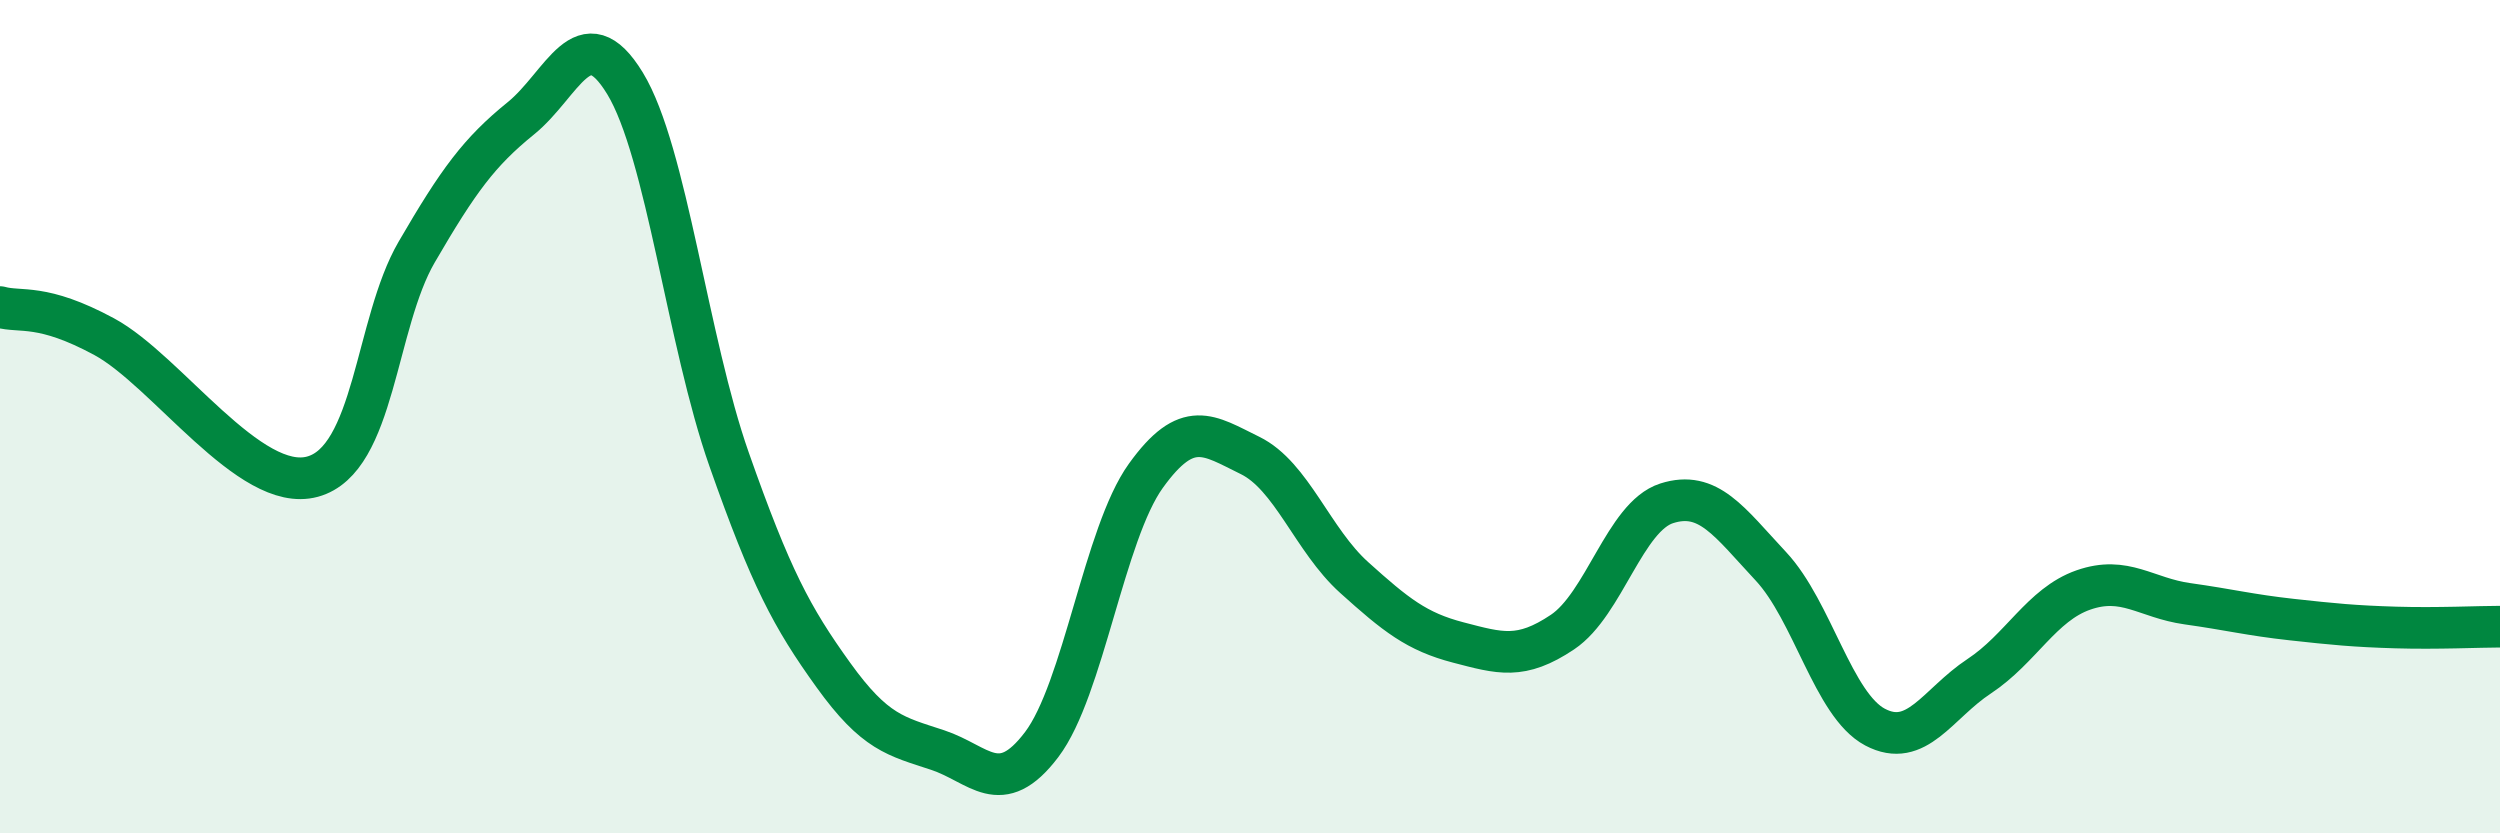
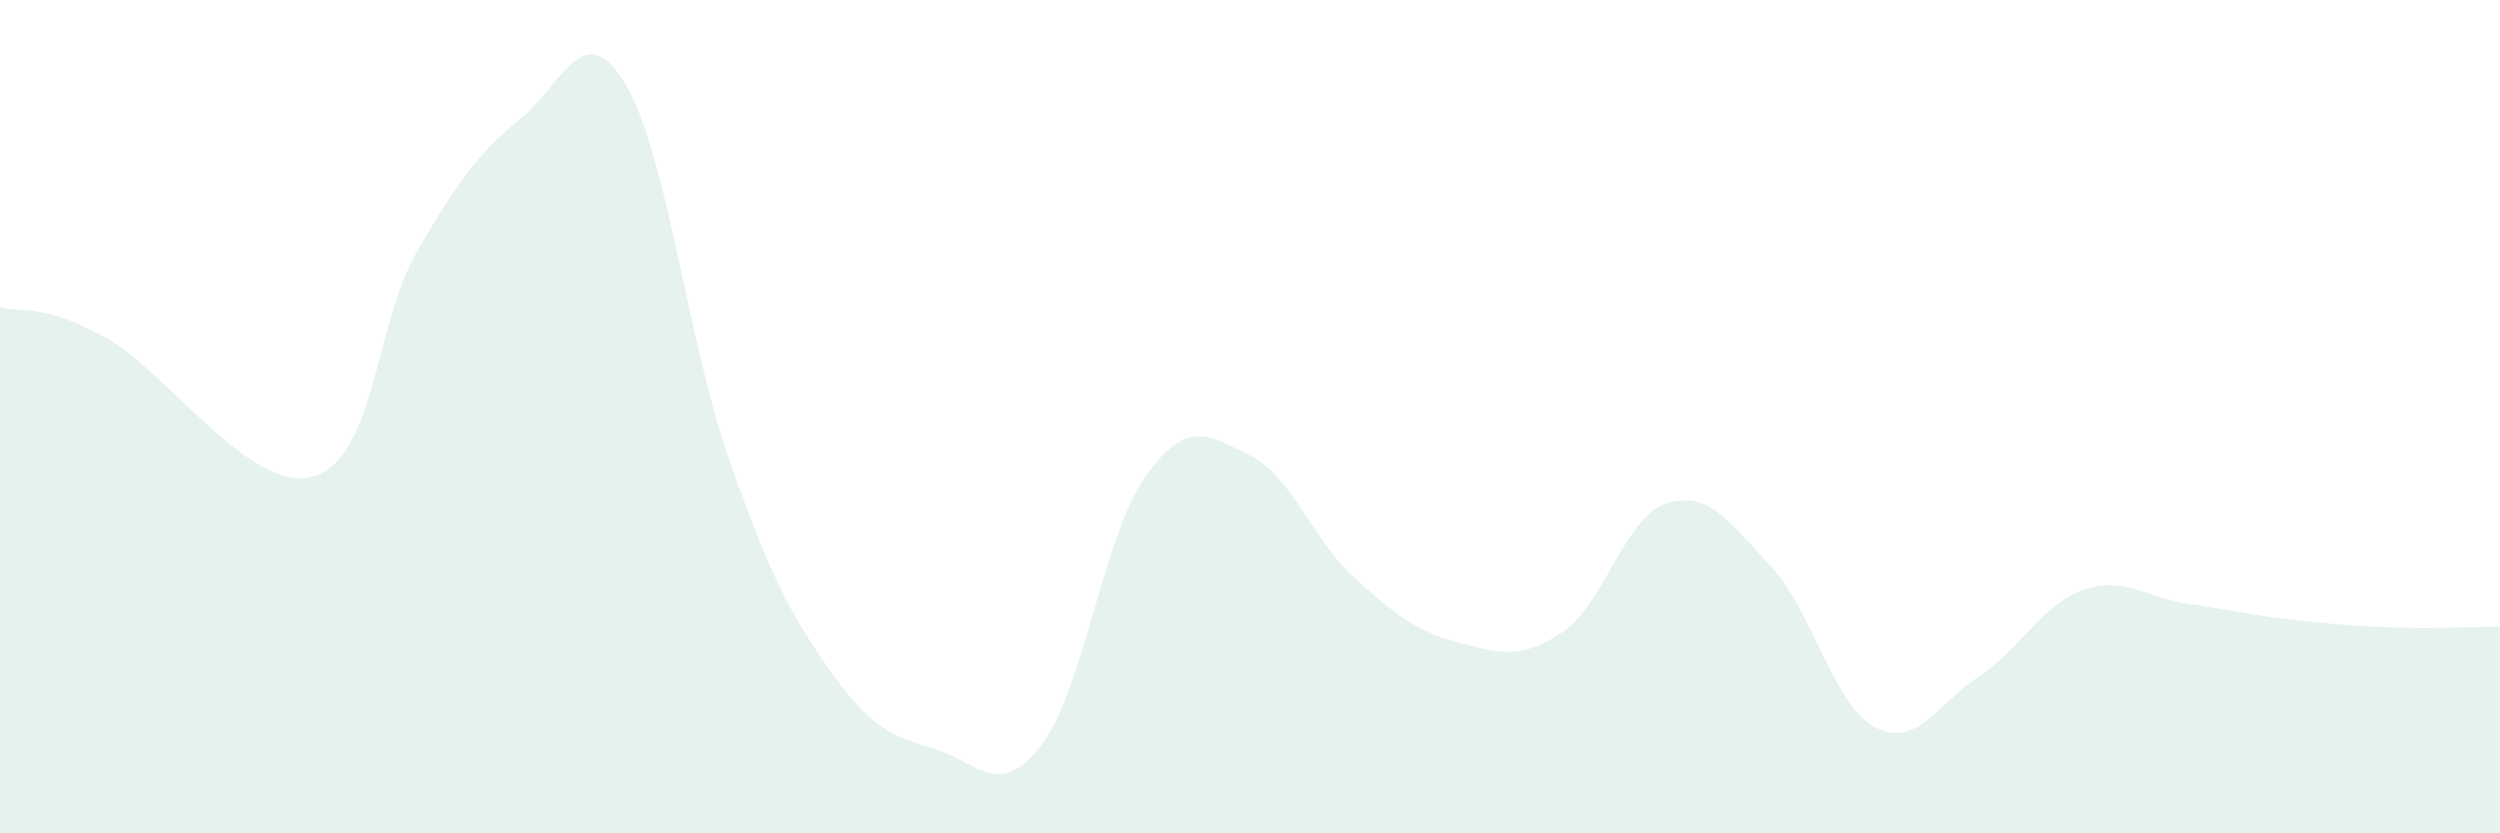
<svg xmlns="http://www.w3.org/2000/svg" width="60" height="20" viewBox="0 0 60 20">
  <path d="M 0,7.37 C 0.5,7.51 1,7.27 2.5,8.08 C 4,8.89 6,11.85 7.5,11.44 C 9,11.03 9,7.77 10,6.05 C 11,4.33 11.5,3.65 12.5,2.84 C 13.5,2.03 14,0.36 15,2 C 16,3.64 16.5,8.19 17.5,11.03 C 18.5,13.87 19,14.81 20,16.2 C 21,17.59 21.5,17.67 22.5,18 C 23.5,18.33 24,19.19 25,17.87 C 26,16.55 26.5,12.81 27.5,11.42 C 28.5,10.03 29,10.44 30,10.93 C 31,11.42 31.5,12.96 32.5,13.86 C 33.5,14.76 34,15.16 35,15.42 C 36,15.68 36.5,15.84 37.5,15.17 C 38.5,14.5 39,12.4 40,12.08 C 41,11.76 41.5,12.52 42.5,13.59 C 43.5,14.66 44,16.92 45,17.45 C 46,17.98 46.5,16.89 47.5,16.23 C 48.5,15.57 49,14.51 50,14.16 C 51,13.81 51.5,14.35 52.5,14.49 C 53.5,14.63 54,14.76 55,14.87 C 56,14.98 56.5,15.03 57.5,15.06 C 58.5,15.09 59.5,15.04 60,15.04L60 20L0 20Z" fill="#008740" opacity="0.1" stroke-linecap="round" stroke-linejoin="round" />
-   <path d="M 0,7.37 C 0.5,7.51 1,7.27 2.5,8.08 C 4,8.89 6,11.85 7.5,11.44 C 9,11.03 9,7.77 10,6.05 C 11,4.33 11.5,3.65 12.5,2.84 C 13.5,2.03 14,0.36 15,2 C 16,3.64 16.5,8.19 17.5,11.03 C 18.5,13.87 19,14.81 20,16.2 C 21,17.59 21.5,17.67 22.5,18 C 23.5,18.33 24,19.19 25,17.87 C 26,16.55 26.5,12.81 27.5,11.42 C 28.5,10.03 29,10.44 30,10.93 C 31,11.42 31.5,12.96 32.5,13.86 C 33.5,14.76 34,15.16 35,15.42 C 36,15.68 36.5,15.84 37.5,15.17 C 38.5,14.5 39,12.4 40,12.08 C 41,11.76 41.5,12.52 42.5,13.59 C 43.5,14.66 44,16.92 45,17.45 C 46,17.98 46.5,16.89 47.5,16.23 C 48.5,15.57 49,14.51 50,14.16 C 51,13.81 51.5,14.35 52.5,14.49 C 53.5,14.63 54,14.76 55,14.87 C 56,14.98 56.5,15.03 57.5,15.06 C 58.5,15.09 59.5,15.04 60,15.04" stroke="#008740" stroke-width="1" fill="none" stroke-linecap="round" stroke-linejoin="round" />
</svg>